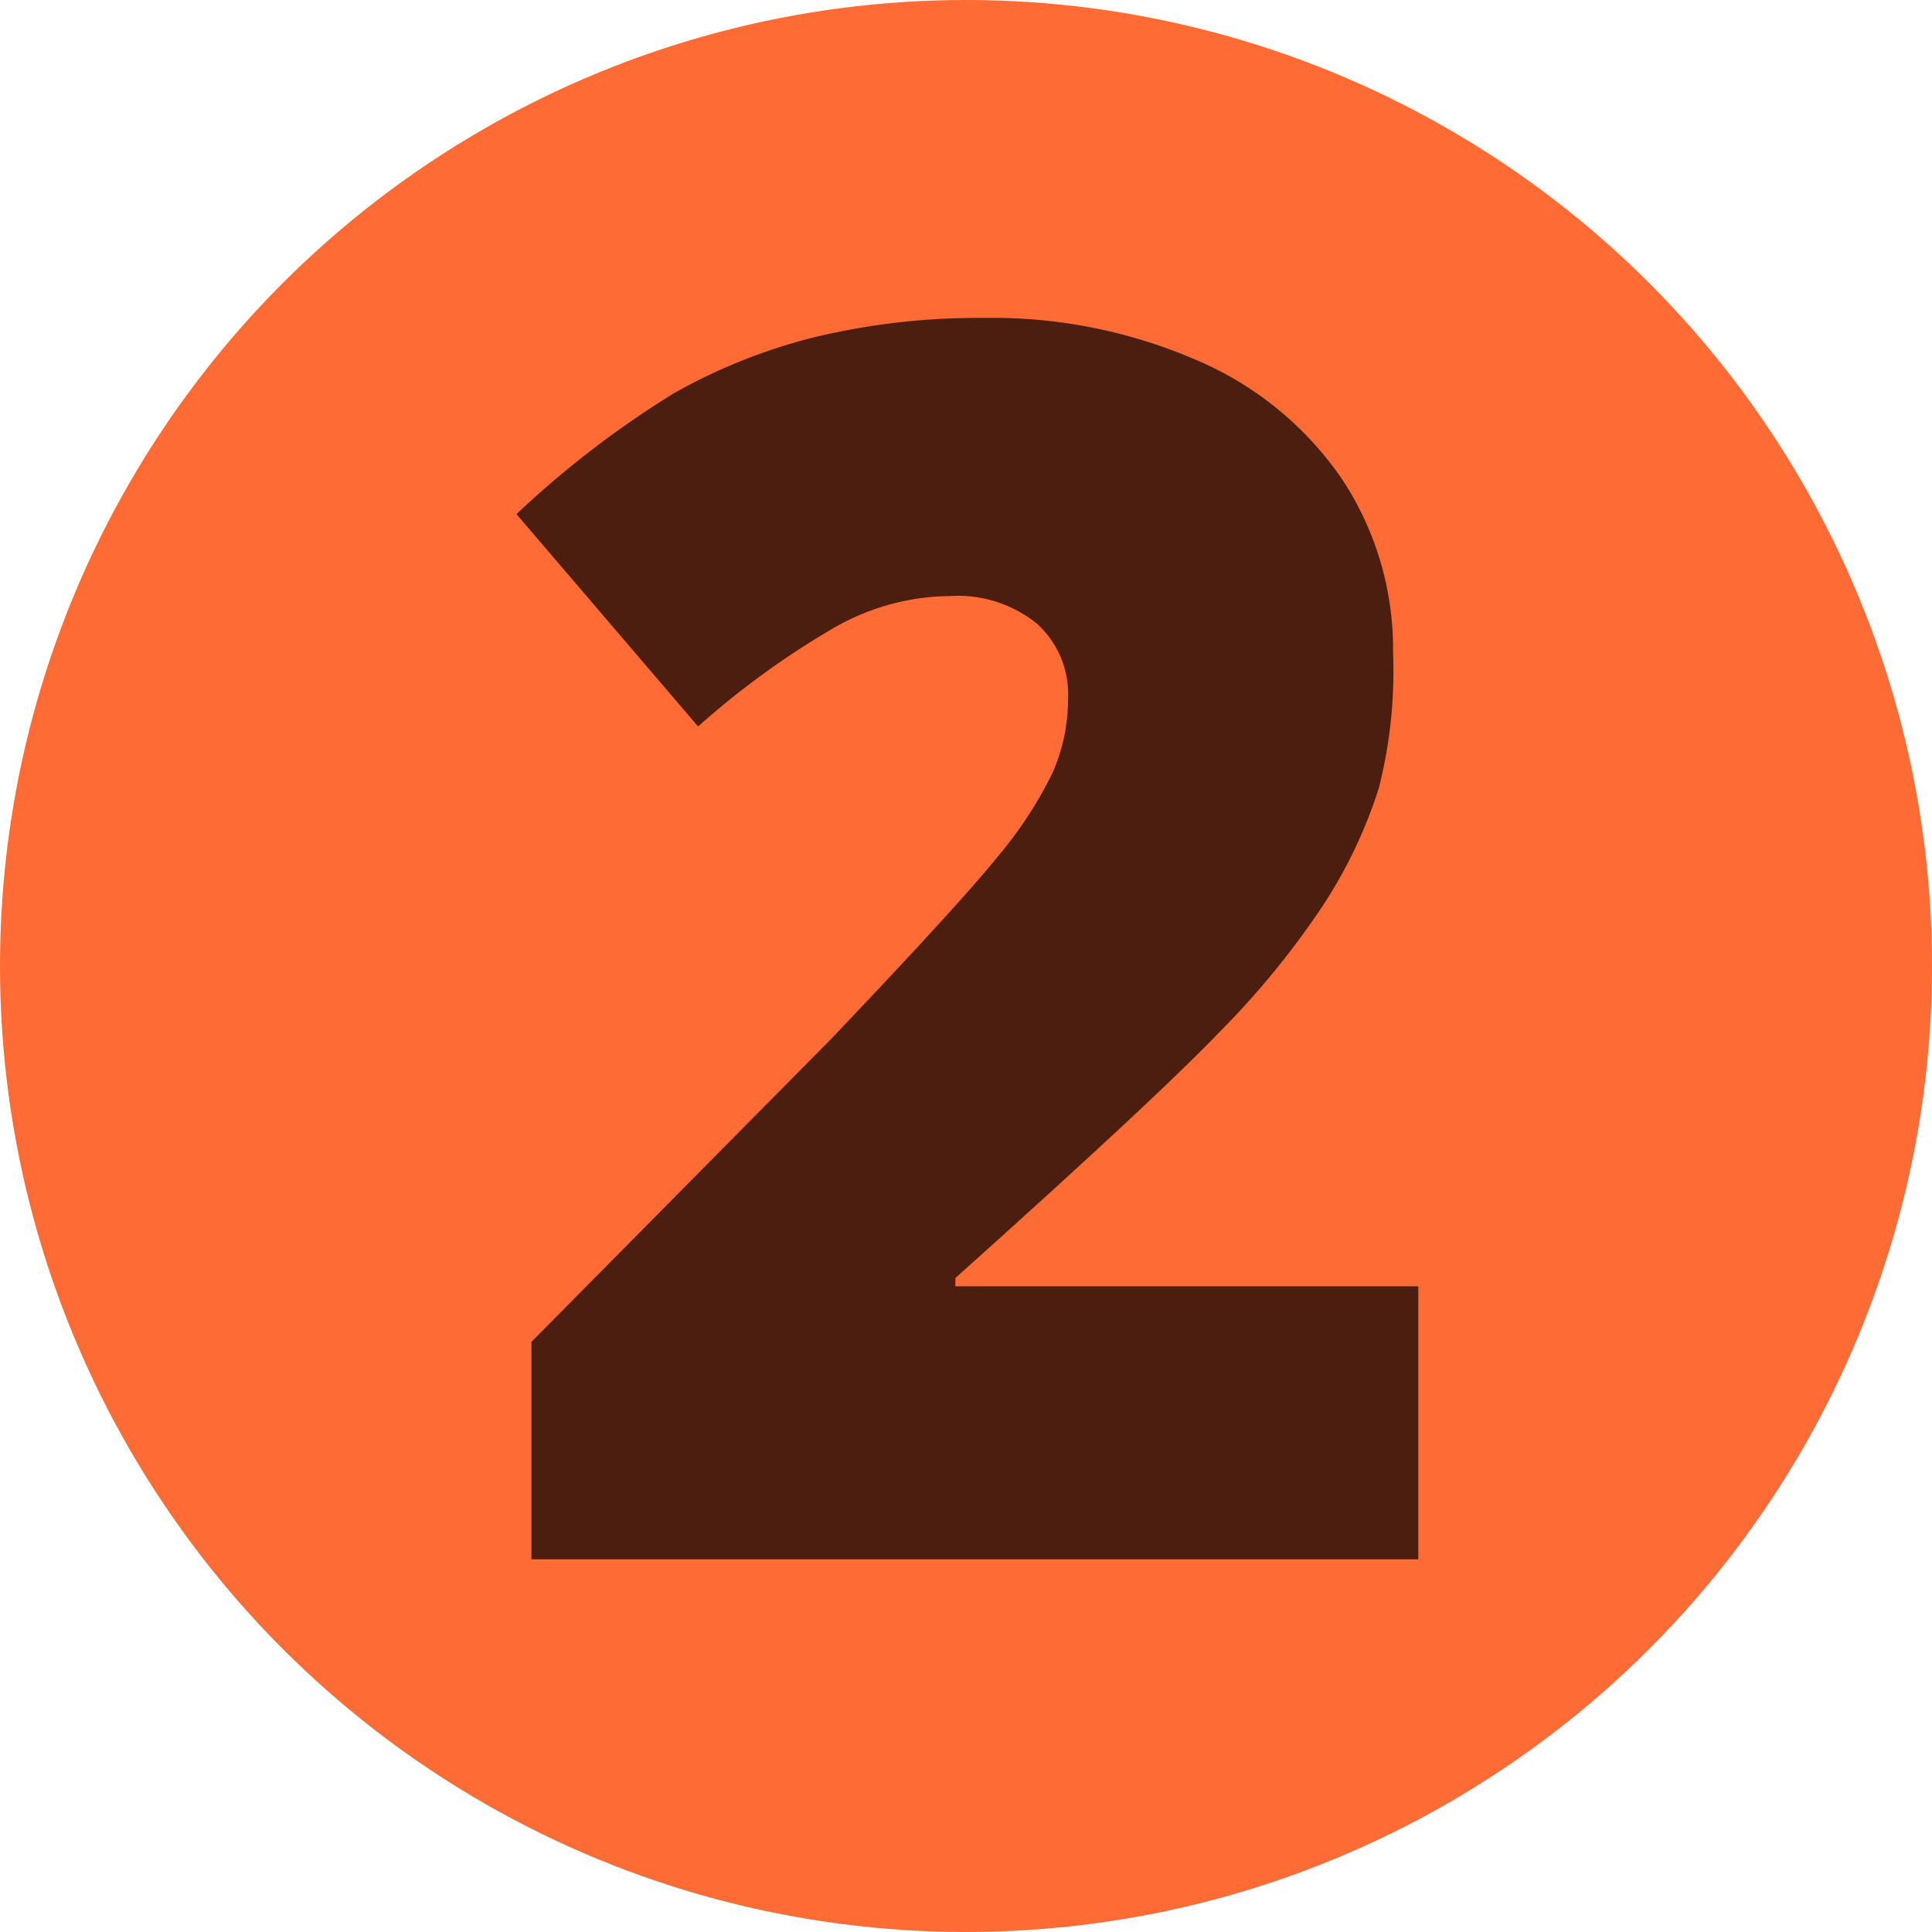
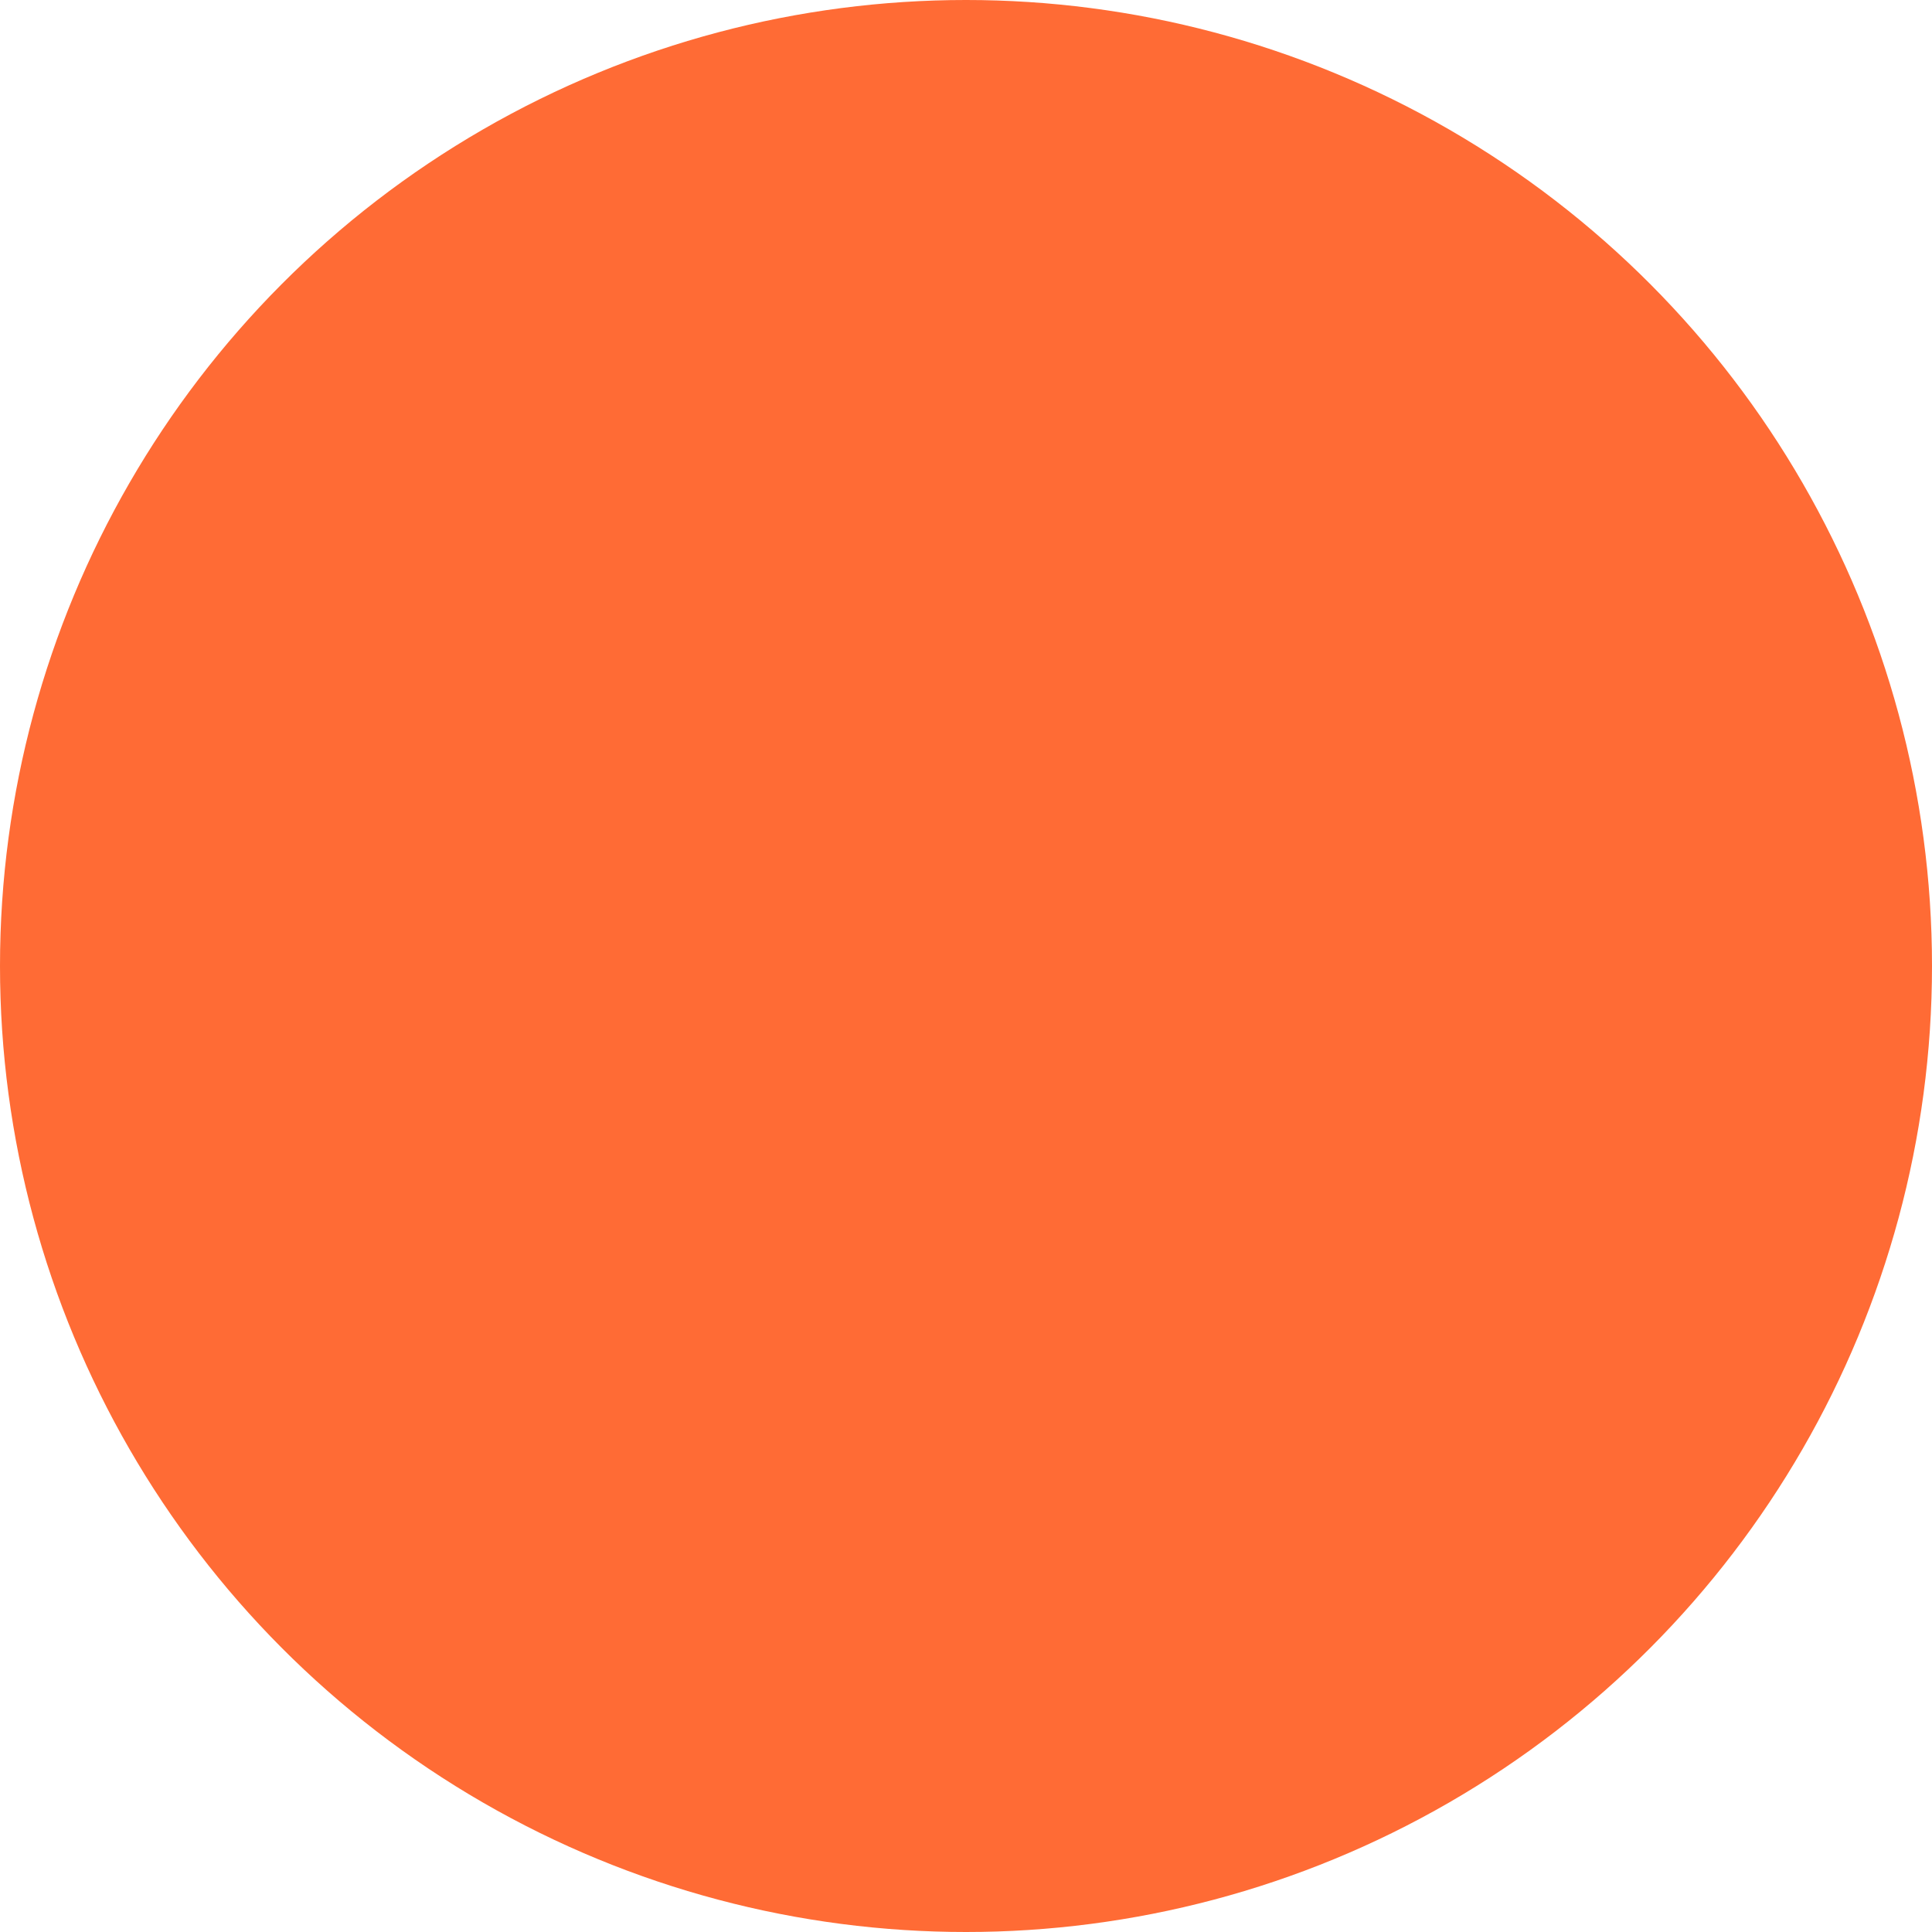
<svg xmlns="http://www.w3.org/2000/svg" width="49.04" height="49.04" viewBox="0 0 49.04 49.04">
  <defs>
    <style>.cls-1{fill:#ff6b35;}.cls-2{fill:#4c1e10;}</style>
  </defs>
  <g id="Layer_2" data-name="Layer 2">
    <g id="page_15">
      <g id="shapes">
        <circle class="cls-1" cx="24.52" cy="24.52" r="24.52" />
      </g>
      <g id="text">
-         <path class="cls-2" d="M36,39.58H13.49V34.06l7.59-7.67c2.16-2.27,3.58-3.82,4.24-4.64a10.33,10.33,0,0,0,1.4-2.14,4.61,4.61,0,0,0,.39-1.87,2.41,2.41,0,0,0-.79-1.91,3.19,3.19,0,0,0-2.21-.7,6,6,0,0,0-3,.84,21.17,21.17,0,0,0-3.39,2.47l-4.61-5.39a24.55,24.55,0,0,1,4-3.07,14.32,14.32,0,0,1,3.56-1.42,17.82,17.82,0,0,1,4.32-.49,13,13,0,0,1,5.38,1.07,8.5,8.5,0,0,1,3.68,3,7.82,7.82,0,0,1,1.31,4.41A12.06,12.06,0,0,1,35,20,12.11,12.11,0,0,1,33.57,23,21.25,21.25,0,0,1,31,26.15c-1.06,1.11-3.3,3.2-6.75,6.29v.21H36Z" />
-       </g>
+         </g>
    </g>
  </g>
</svg>